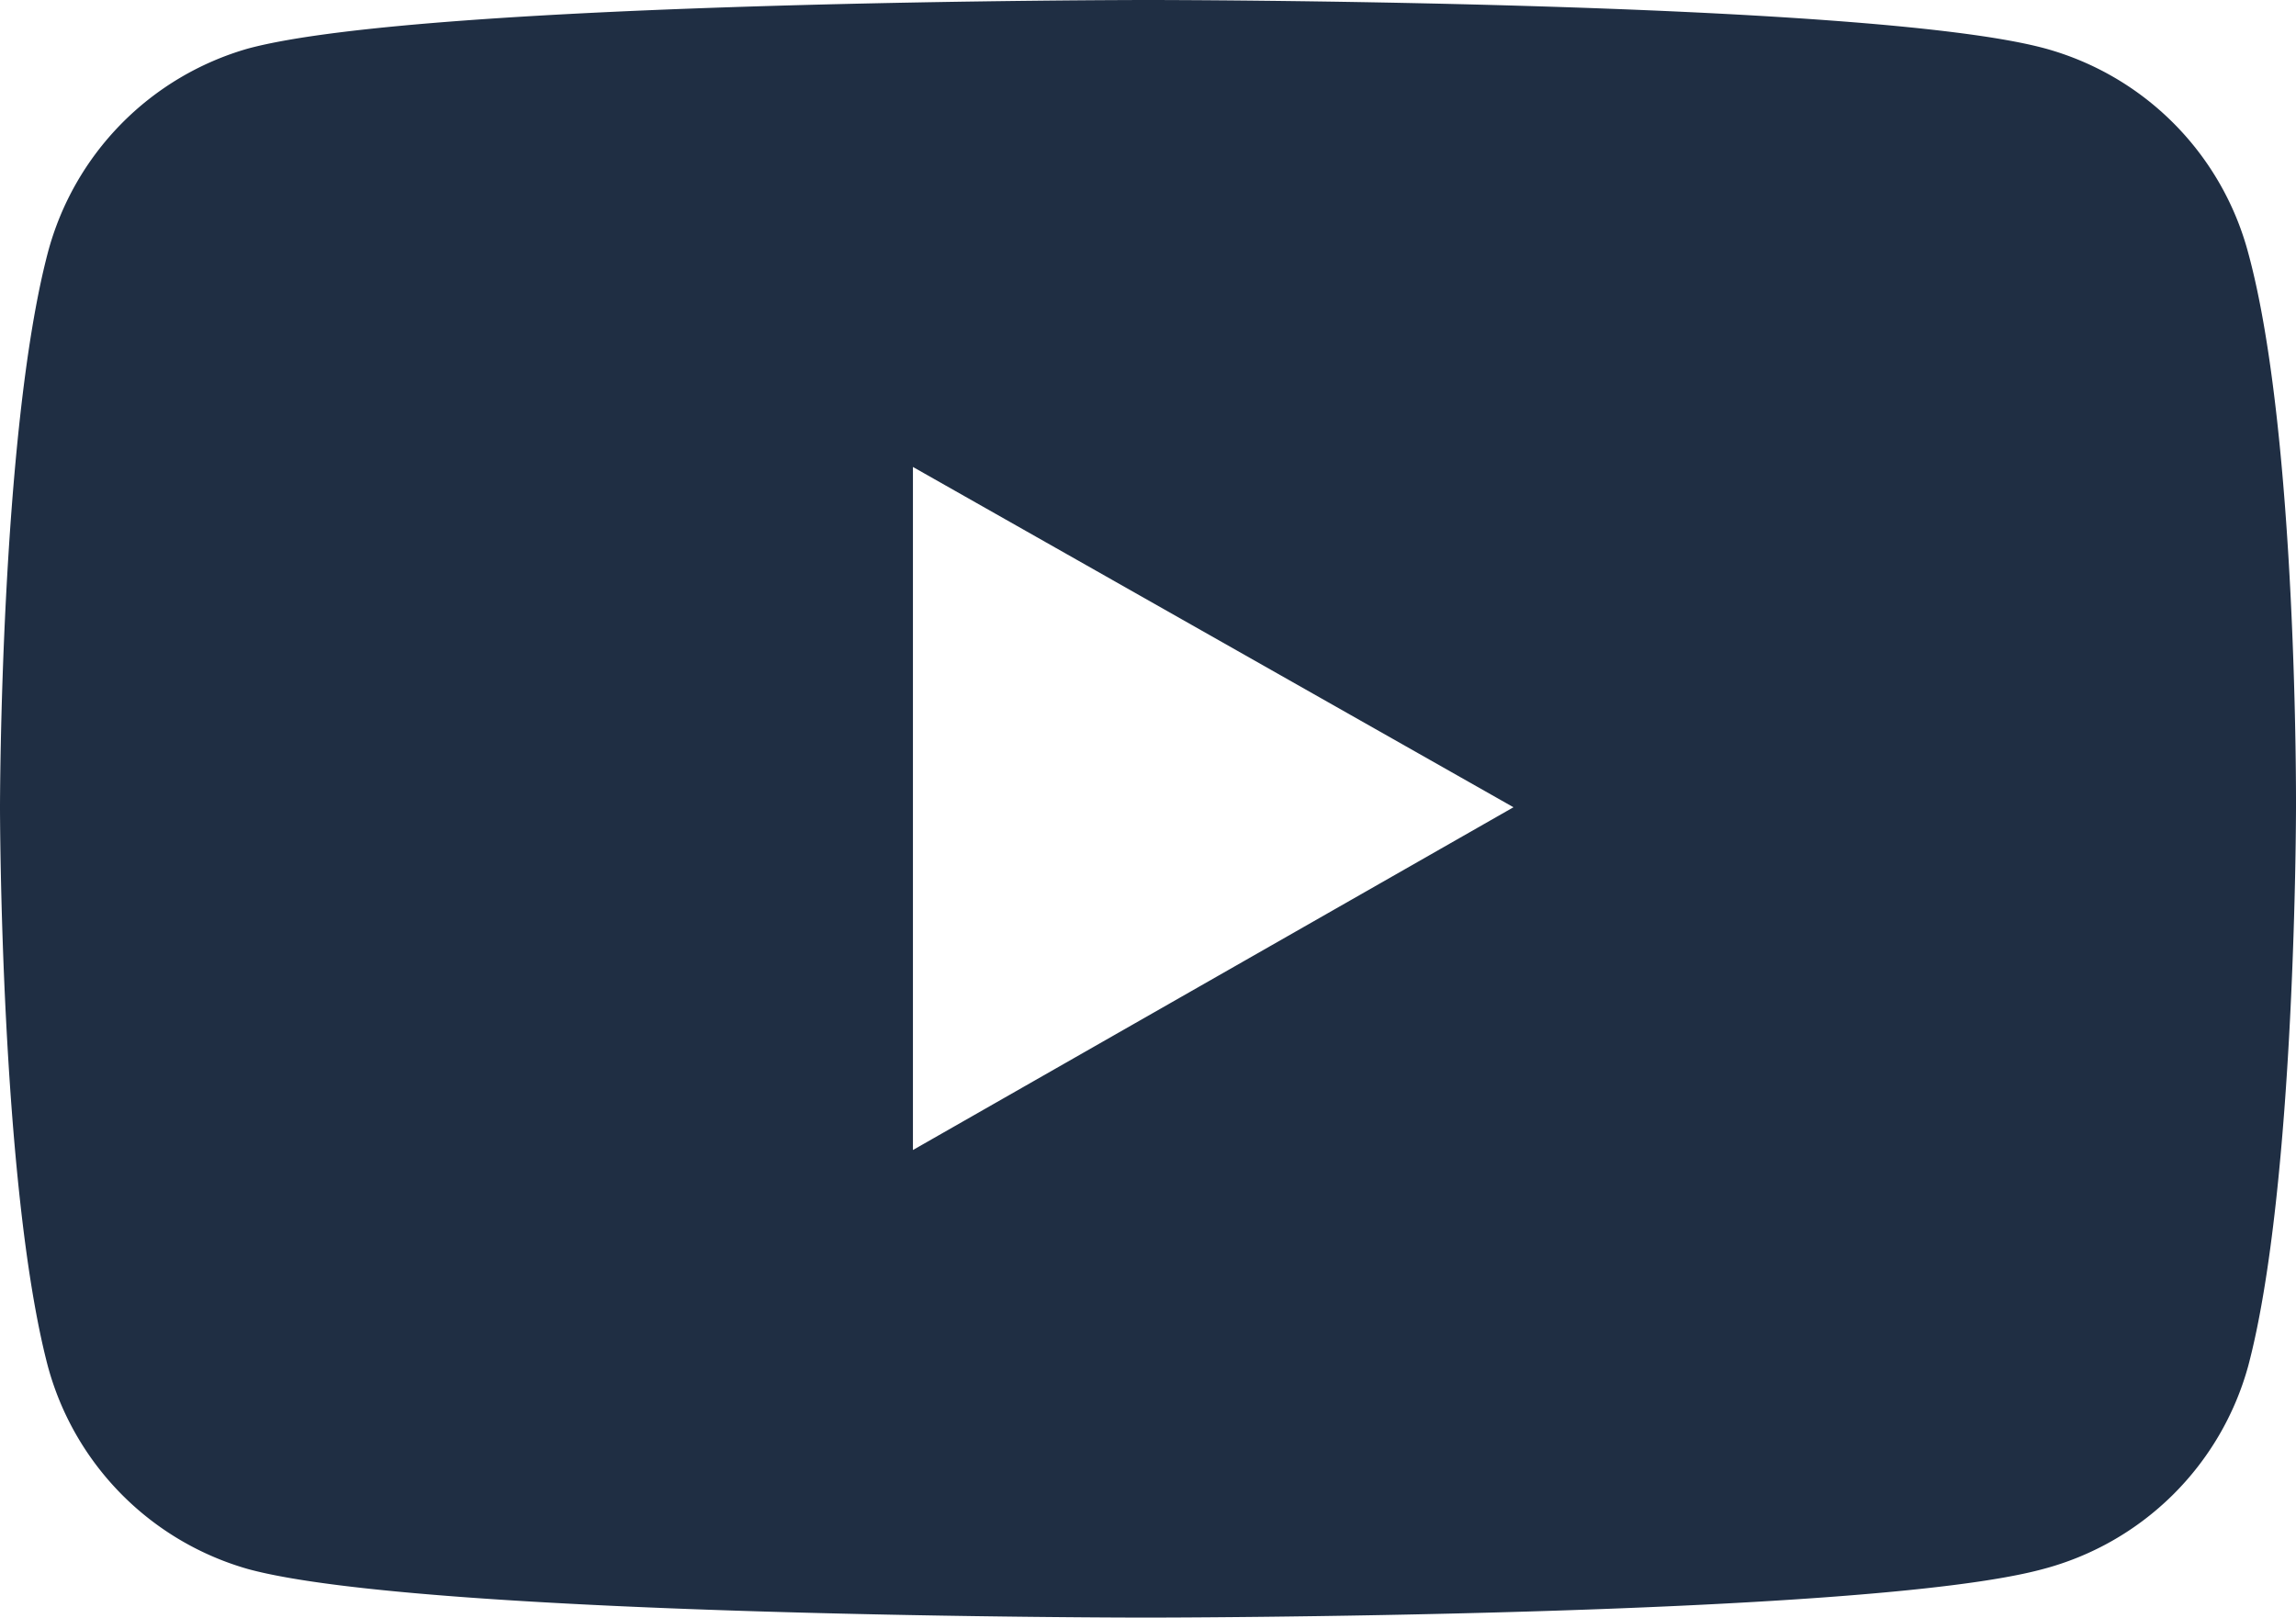
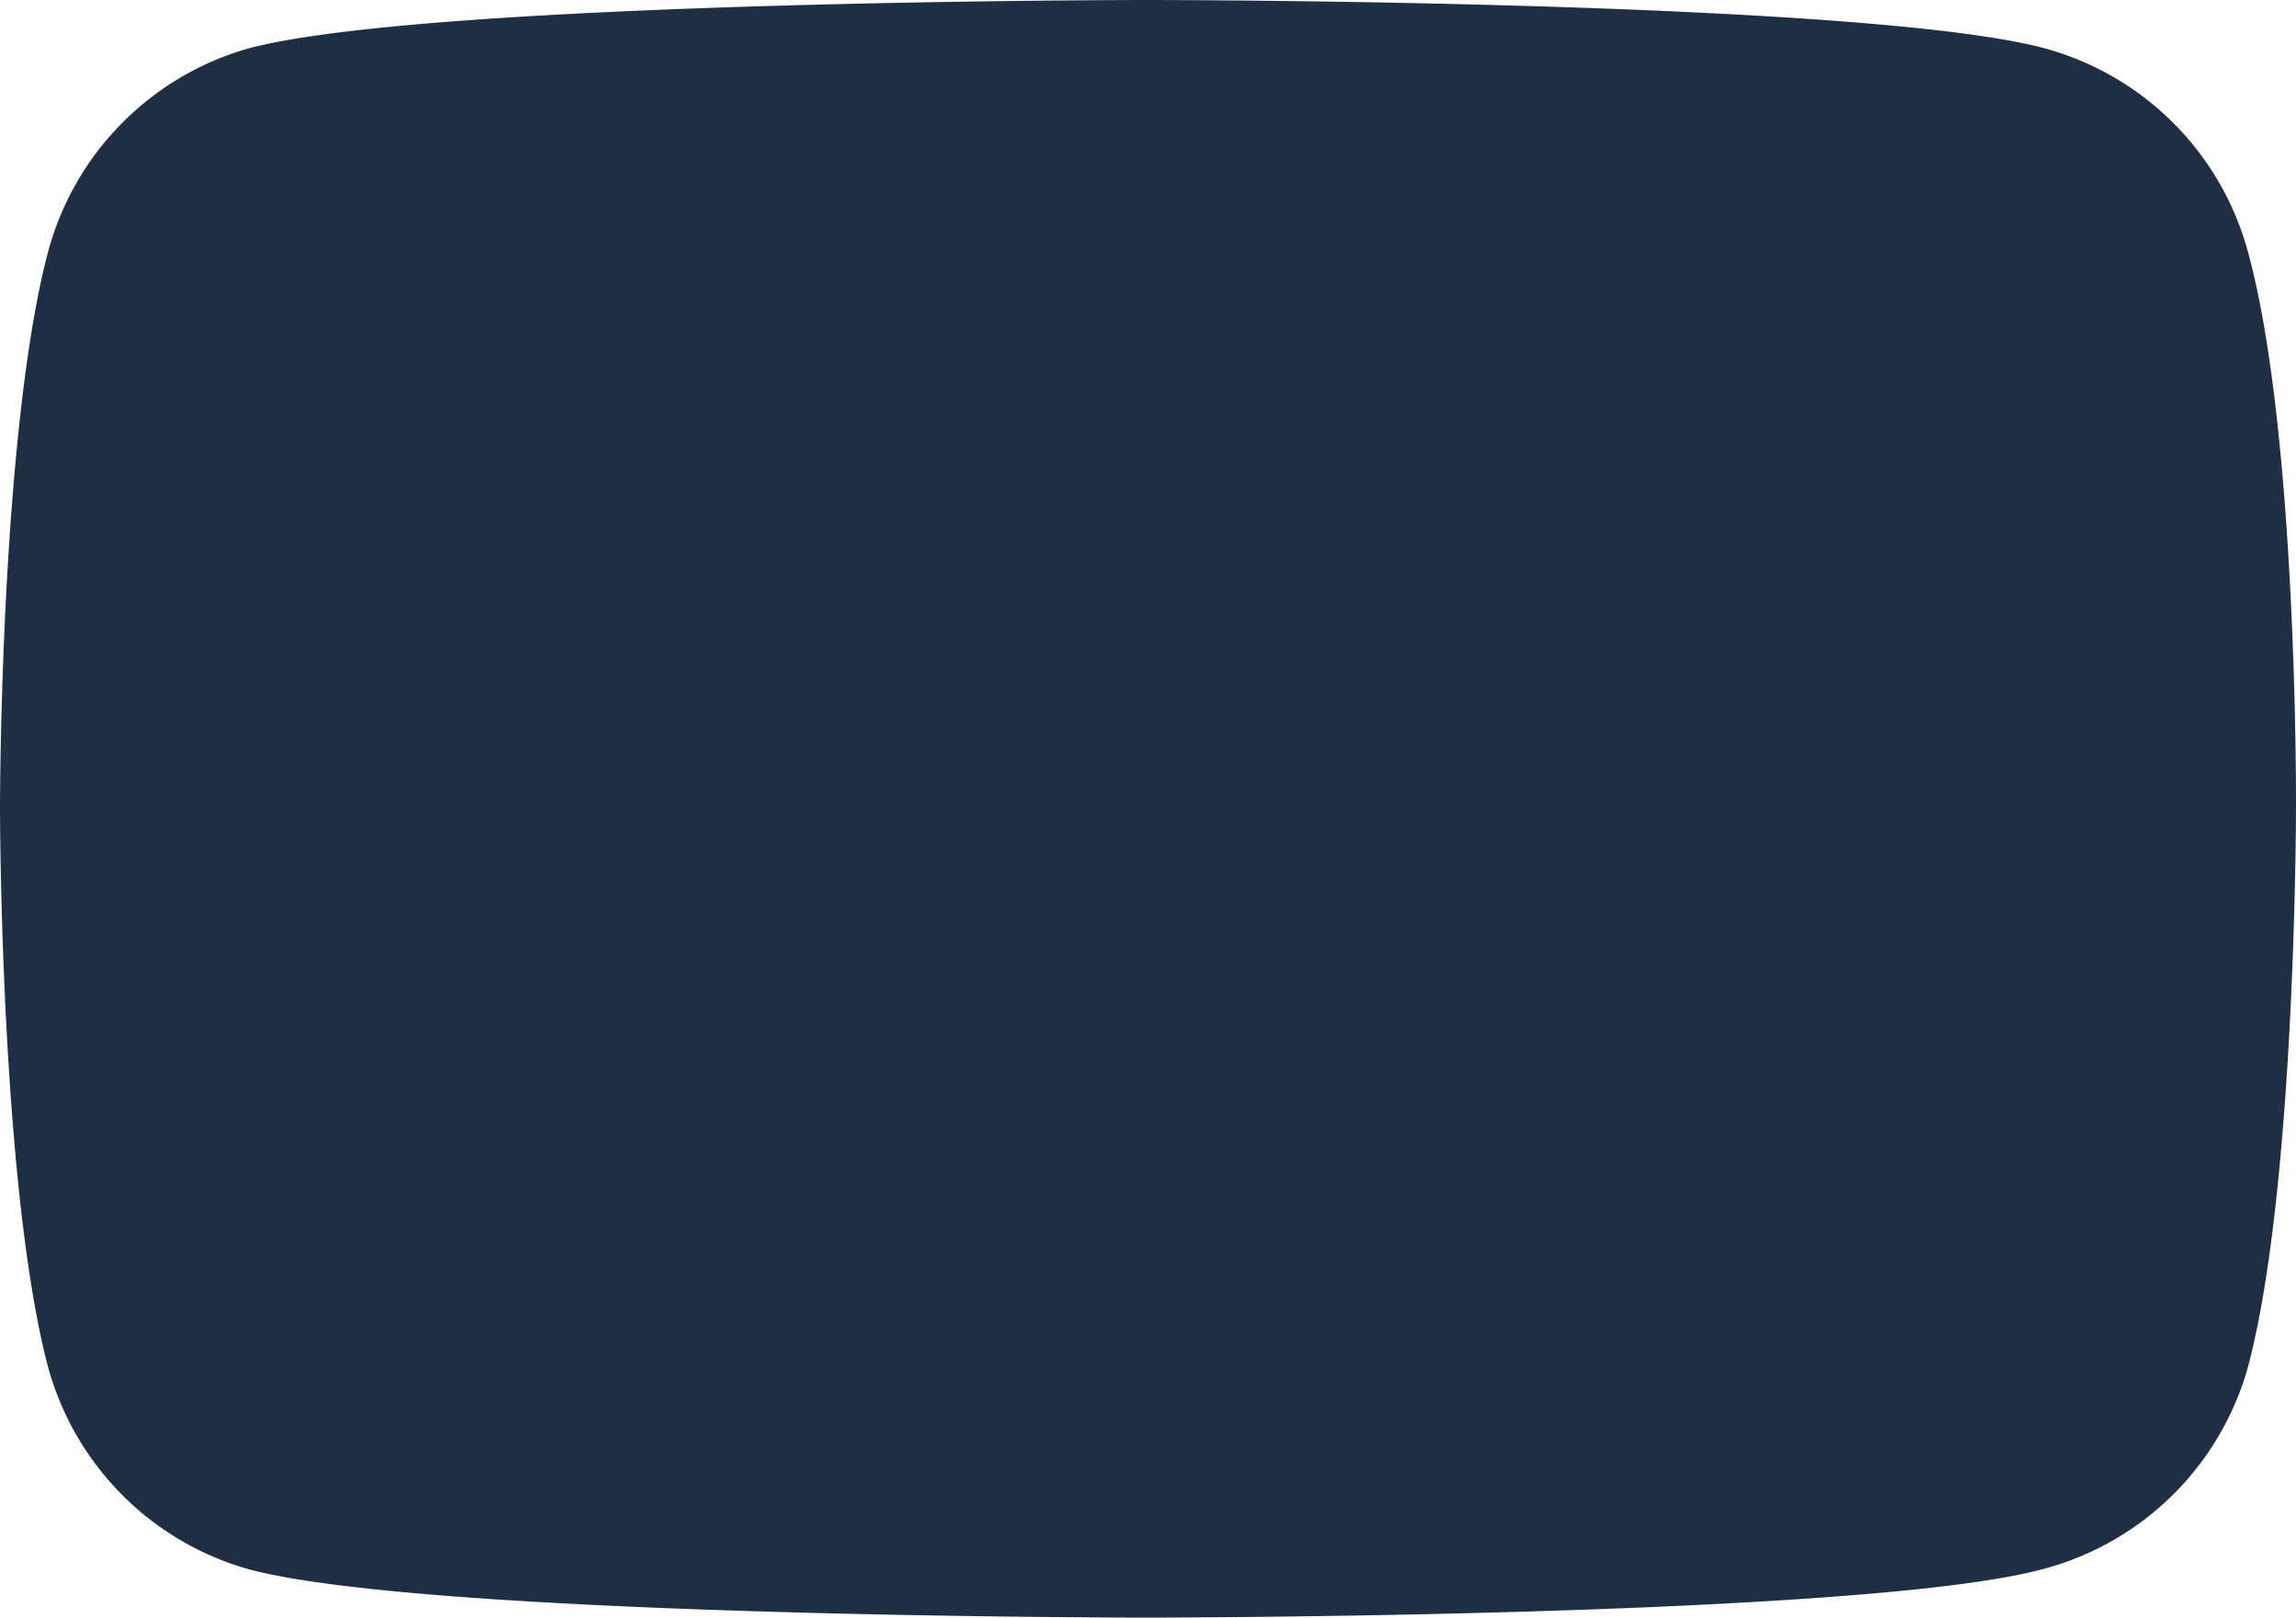
<svg xmlns="http://www.w3.org/2000/svg" viewBox="0 0 36.97 26.05">
-   <path d="m36.2 4.07a4.66 4.66 0 0 0 -3.27-3.29c-2.88-.78-14.44-.78-14.44-.78s-11.57 0-14.49.78a4.66 4.66 0 0 0 -3.23 3.29c-.77 2.93-.77 8.93-.77 8.93s0 6.06.77 9a4.66 4.66 0 0 0 3.23 3.27c2.88.78 14.45.78 14.45.78s11.56 0 14.44-.78a4.66 4.66 0 0 0 3.31-3.27c.77-2.9.77-9 .77-9s.03-6-.77-8.93zm-21.5 14.45v-11l9.67 5.48z" fill="#1f2e43" />
+   <path d="m36.2 4.07a4.66 4.66 0 0 0 -3.27-3.29c-2.88-.78-14.44-.78-14.44-.78s-11.57 0-14.49.78a4.66 4.66 0 0 0 -3.23 3.29c-.77 2.93-.77 8.93-.77 8.93s0 6.06.77 9a4.66 4.66 0 0 0 3.23 3.27c2.88.78 14.45.78 14.45.78s11.56 0 14.44-.78a4.66 4.66 0 0 0 3.31-3.27c.77-2.9.77-9 .77-9s.03-6-.77-8.93zm-21.5 14.45v-11z" fill="#1f2e43" />
</svg>